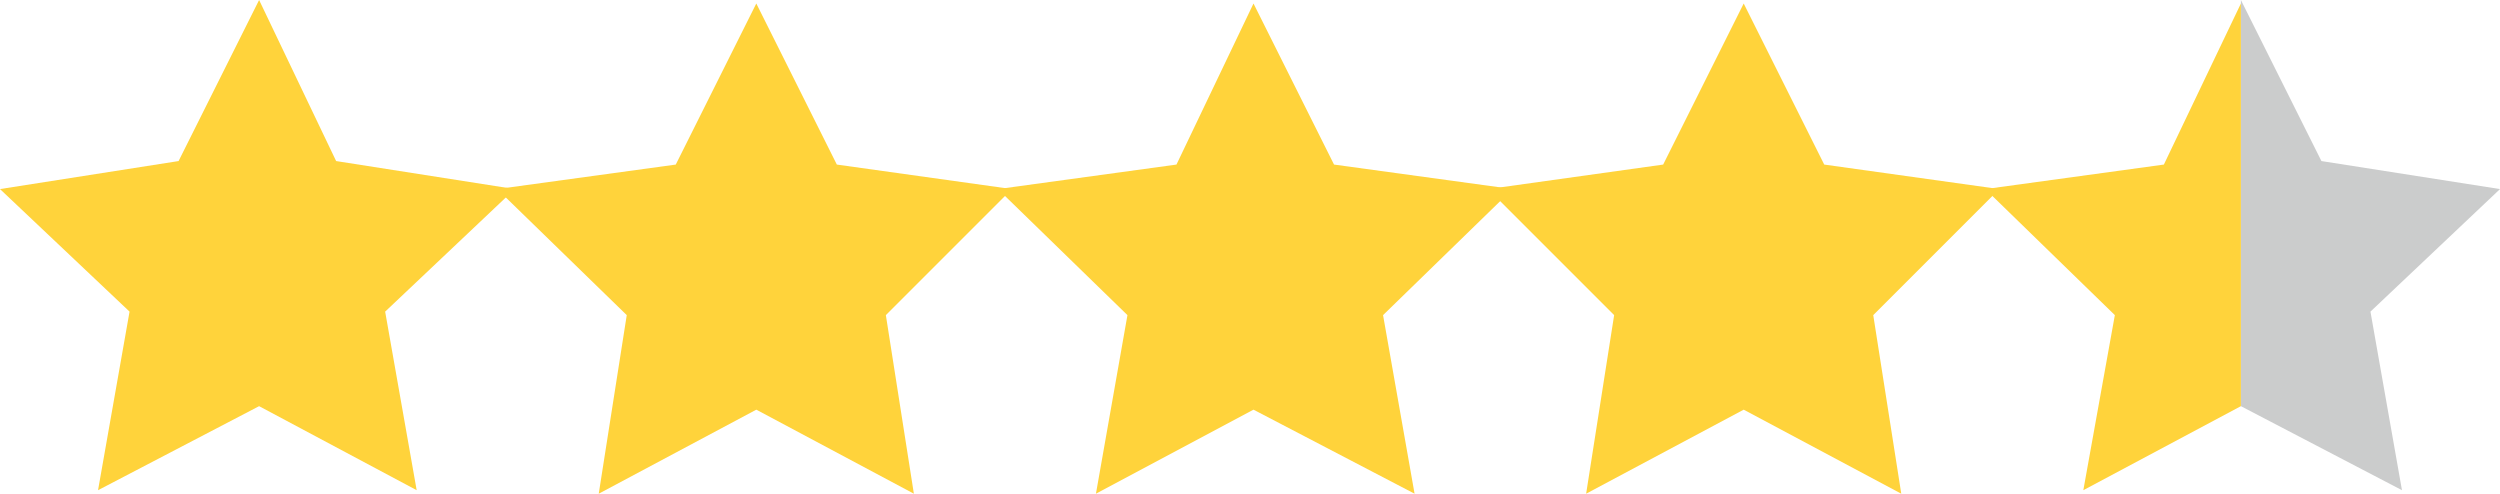
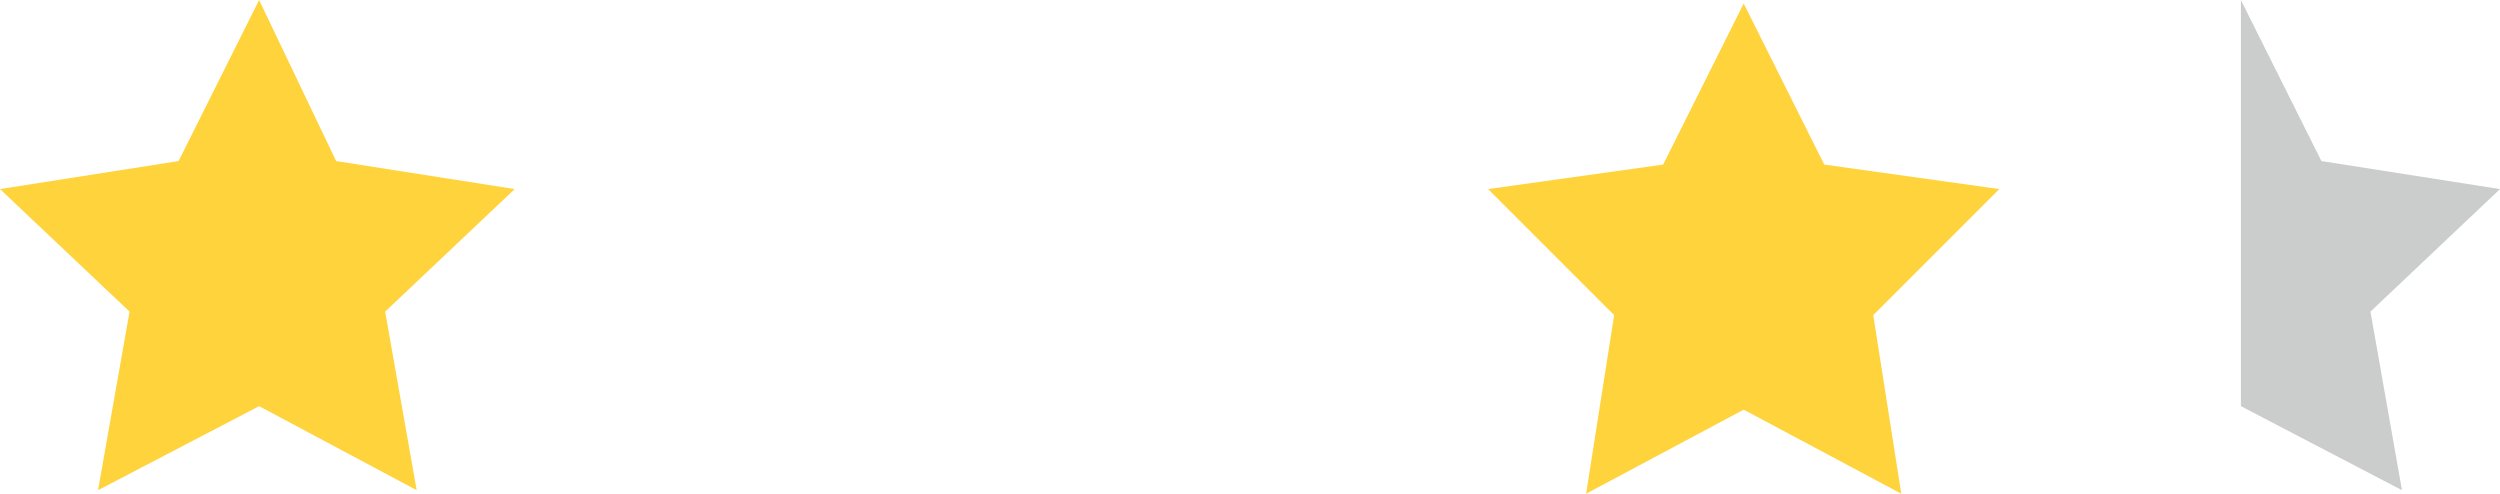
<svg xmlns="http://www.w3.org/2000/svg" xmlns:ns1="http://sodipodi.sourceforge.net/DTD/sodipodi-0.dtd" xmlns:ns2="http://www.inkscape.org/namespaces/inkscape" version="1.1" id="Layer_1" x="0px" y="0px" viewBox="0 0 71.4 14.1" xml:space="preserve" ns1:docname="reviewcentre-stars.svg" ns2:version="0.92.3 (2405546, 2018-03-11)" width="71.4" height="14.1">
  <defs id="defs106">
	
	
	
	
	
	
	
	
</defs>
  <ns1:namedview pagecolor="#ffffff" bordercolor="#666666" borderopacity="1" objecttolerance="10" gridtolerance="10" guidetolerance="10" ns2:pageopacity="0" ns2:pageshadow="2" ns2:window-width="5120" ns2:window-height="2627" id="namedview104" showgrid="false" ns2:zoom="39.166667" ns2:cx="27.040426" ns2:cy="10.828883" ns2:window-x="-13" ns2:window-y="33" ns2:window-maximized="1" ns2:current-layer="Layer_1" fit-margin-top="0" fit-margin-left="0" fit-margin-right="0" fit-margin-bottom="0" />
  <style type="text/css" id="style60">
	.st0{fill:#873892;}
	.st1{fill:#007BC0;}
	.st2{clip-path:url(#SVGID_2_);}
	.st3{fill:#FFD33B;}
	.st4{fill:#CBCCCC;}
</style>
  <polygon style="fill:#ffd33b" id="polygon89" points="12.9,32.8 15.1,37.4 20.2,38.2 16.5,41.7 17.4,46.8 12.9,44.4 8.3,46.8 9.2,41.7 5.5,38.2 10.6,37.4 " class="st3" transform="translate(-5.5,-32.8)" />
-   <polygon style="fill:#ffd33b" id="polygon91" points="27.1,32.9 29.4,37.5 34.4,38.2 30.8,41.8 31.6,46.9 27.1,44.5 22.6,46.9 23.4,41.8 19.7,38.2 24.8,37.5 " class="st3" transform="translate(-5.5,-32.8)" />
-   <polygon style="fill:#ffd33b" id="polygon93" points="41.3,32.9 43.6,37.5 48.7,38.2 45,41.8 45.9,46.9 41.3,44.5 36.8,46.9 37.7,41.8 34,38.2 39.1,37.5 " class="st3" transform="translate(-5.5,-32.8)" />
  <polygon style="fill:#ffd33b" id="polygon95" points="55.3,32.9 57.6,37.5 62.6,38.2 59,41.8 59.8,46.9 55.3,44.5 50.8,46.9 51.6,41.8 48,38.2 53,37.5 " class="st3" transform="translate(-5.5,-32.8)" />
  <polygon style="fill:#cbcccc" id="polygon97" points="74.1,46.8 69.5,44.4 69.5,32.8 71.8,37.4 76.9,38.2 73.2,41.7 " class="st4" transform="translate(-5.5,-32.8)" />
-   <polygon style="fill:#ffd33b" id="polygon99" points="67.3,37.5 69.5,32.9 69.5,44.4 65,46.8 65.9,41.8 62.2,38.2 " class="st3" transform="translate(-5.5,-32.8)" />
</svg>